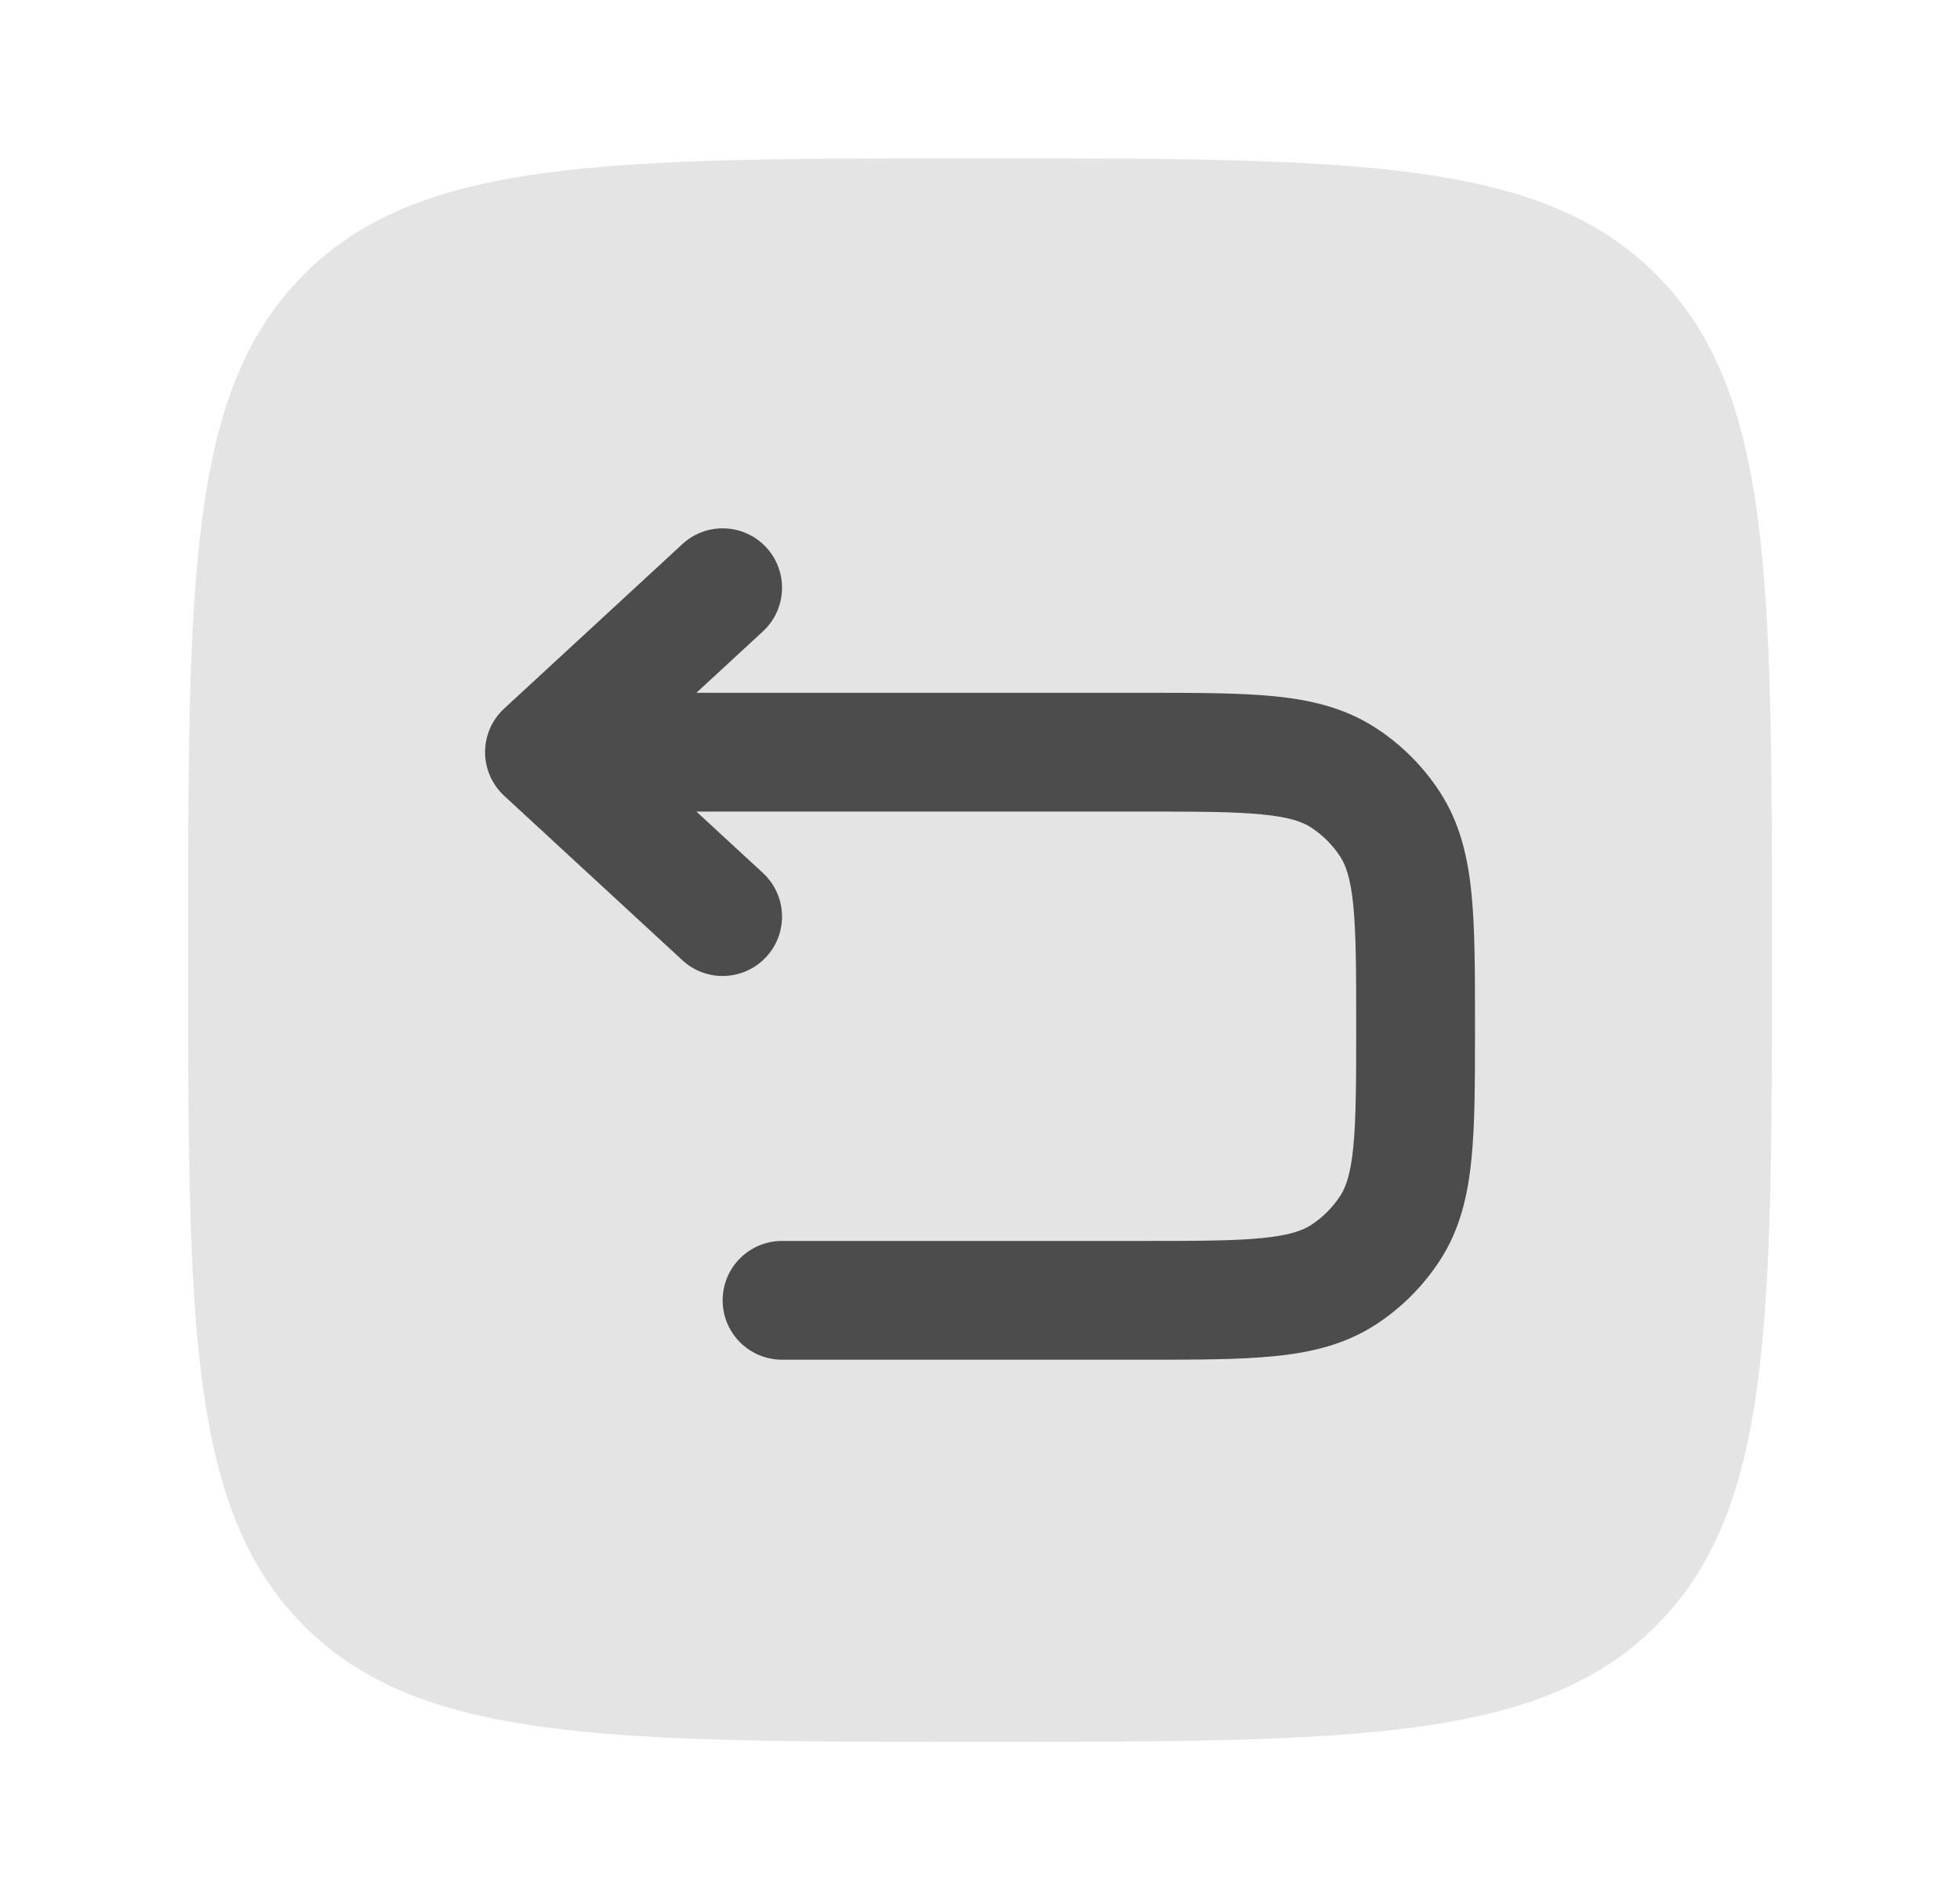
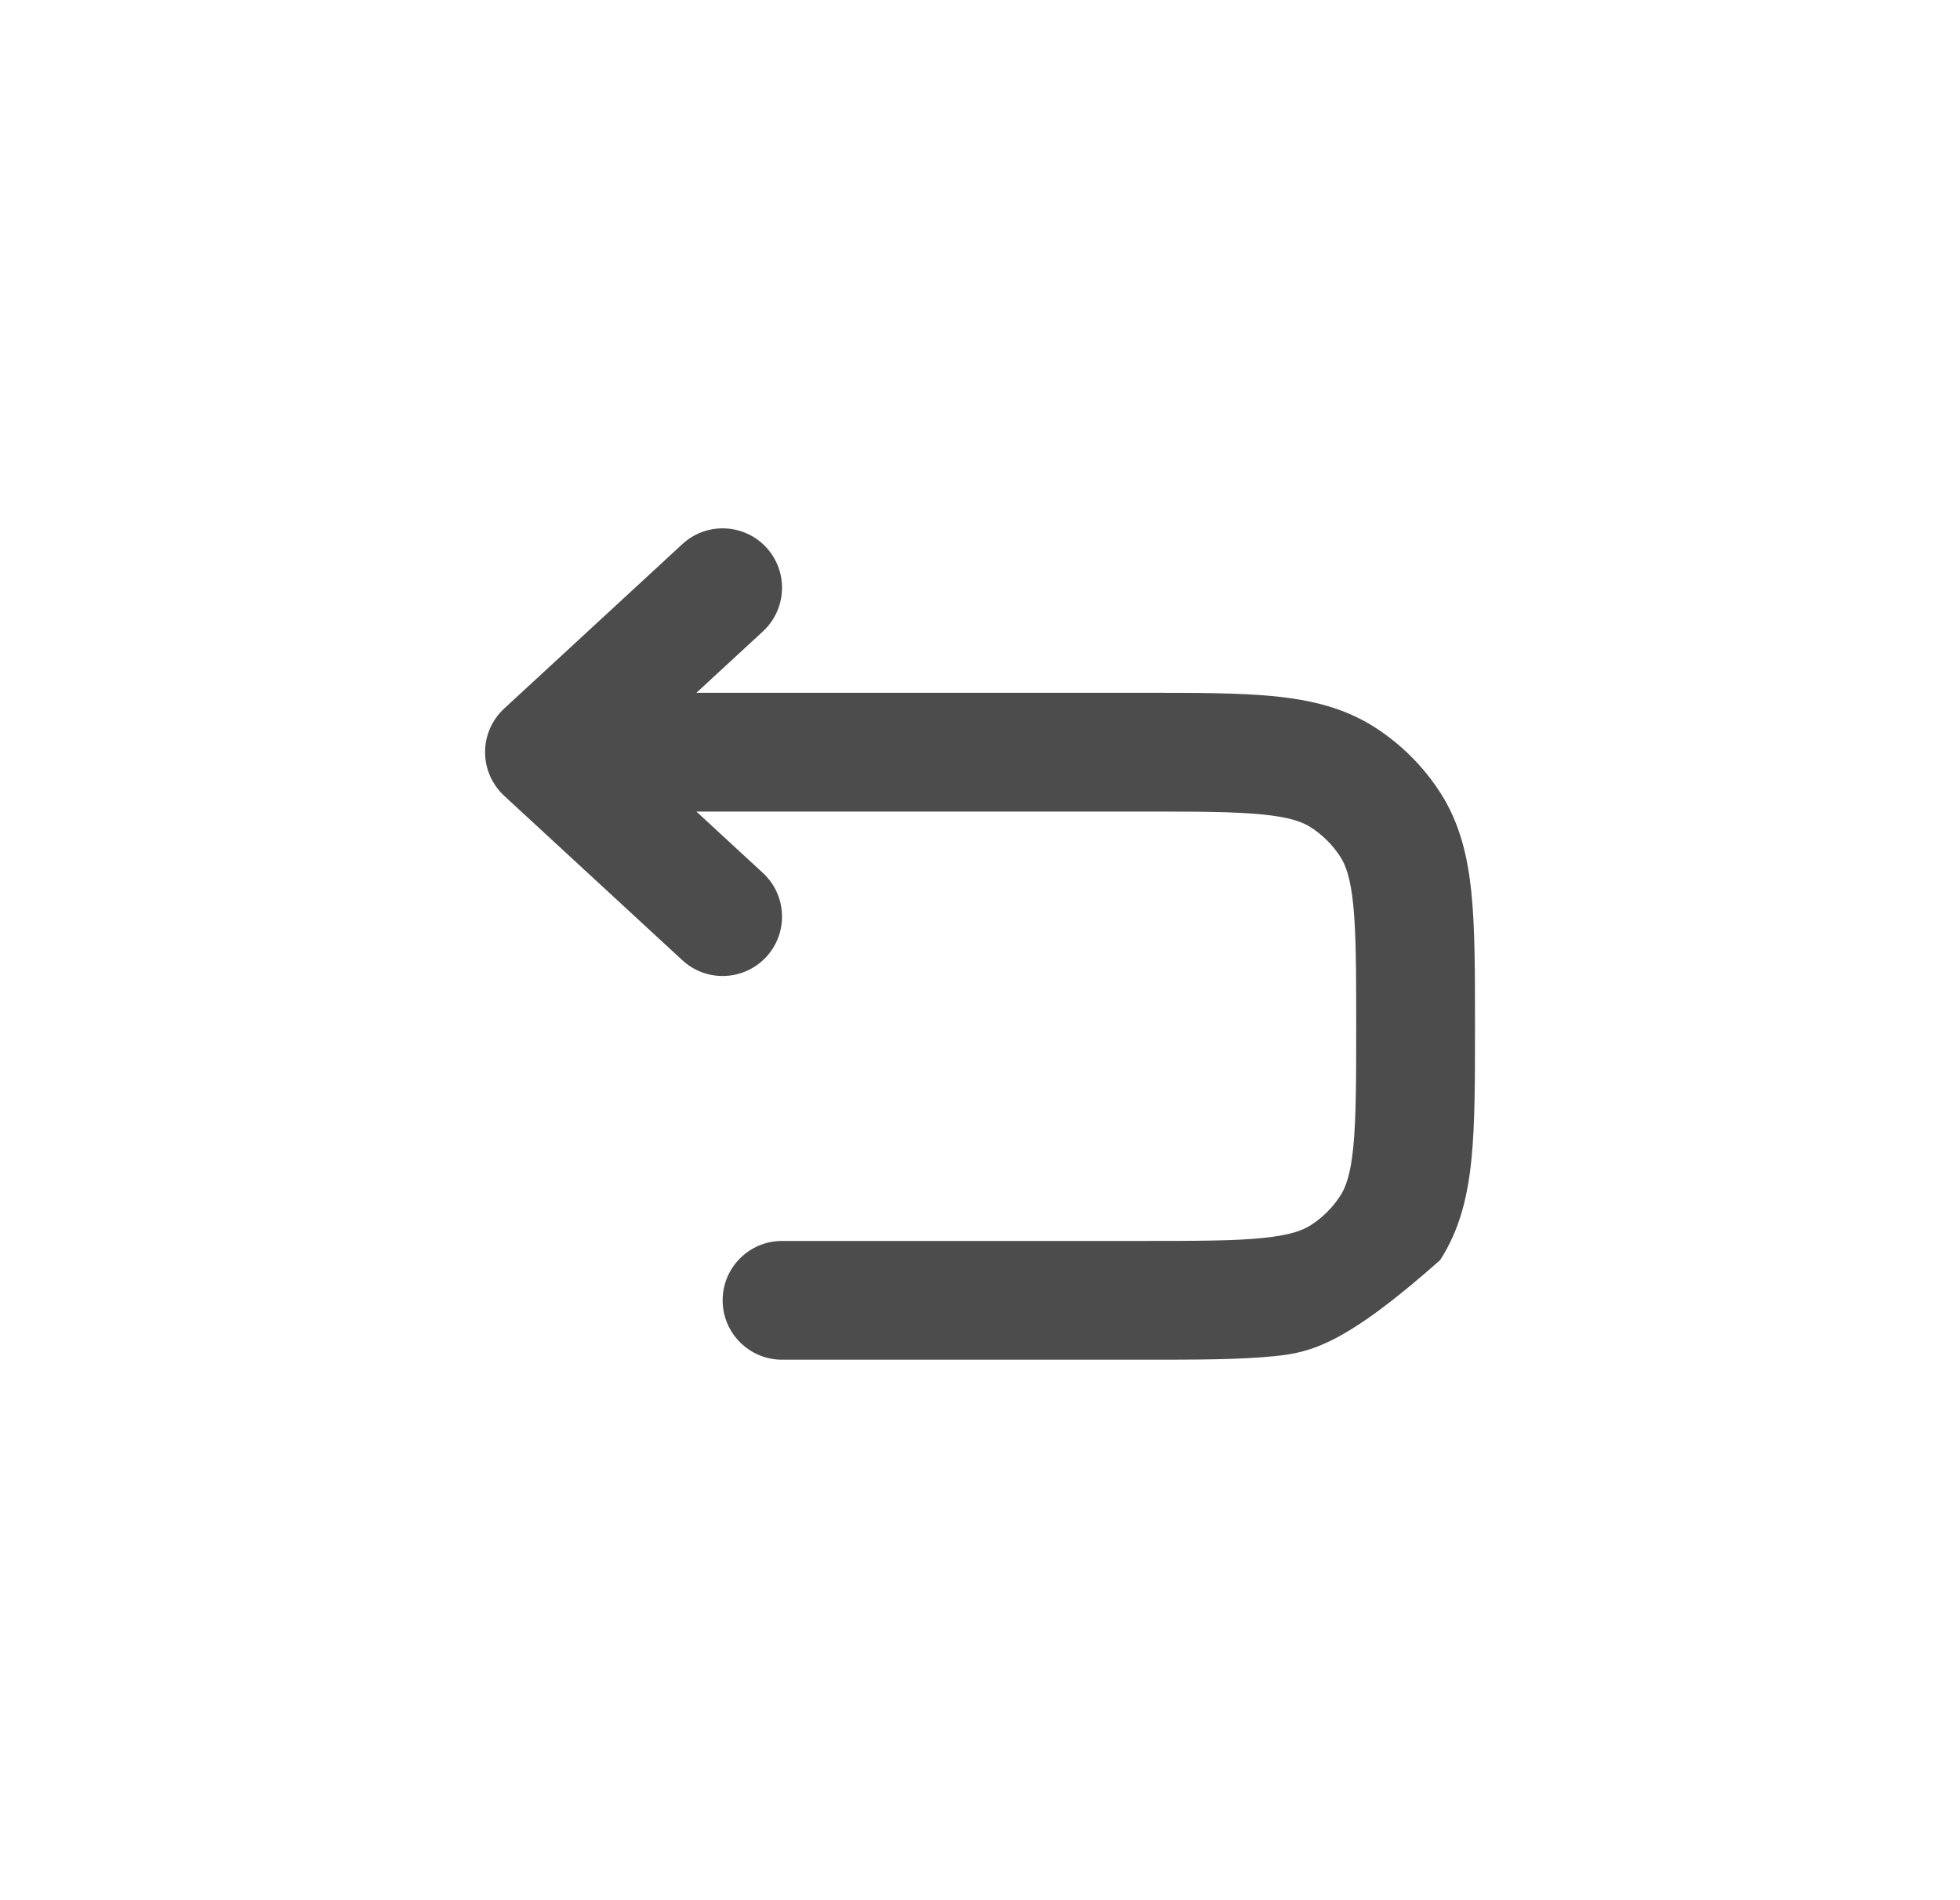
<svg xmlns="http://www.w3.org/2000/svg" width="33" height="32" viewBox="0 0 33 32" fill="none">
-   <path opacity="0.5" d="M3.167 16C3.167 9.715 3.167 6.572 5.12 4.619C7.072 2.667 10.215 2.667 16.5 2.667C22.786 2.667 25.928 2.667 27.881 4.619C29.834 6.572 29.834 9.715 29.834 16C29.834 22.285 29.834 25.428 27.881 27.381C25.928 29.333 22.786 29.333 16.5 29.333C10.215 29.333 7.072 29.333 5.12 27.381C3.167 25.428 3.167 22.285 3.167 16Z" fill="#4C4C4C" fill-opacity="0.3" />
-   <path fill-rule="evenodd" clip-rule="evenodd" d="M12.902 9.219C13.276 9.625 13.251 10.258 12.845 10.633L11.725 11.667L19.268 11.667C20.138 11.667 20.863 11.667 21.451 11.725C22.067 11.786 22.639 11.919 23.158 12.255C23.593 12.536 23.964 12.907 24.246 13.343C24.582 13.862 24.714 14.434 24.775 15.049C24.834 15.637 24.834 16.363 24.834 17.233V17.332C24.834 18.202 24.834 18.927 24.775 19.515C24.714 20.131 24.582 20.703 24.246 21.222C23.964 21.657 23.593 22.029 23.158 22.31C22.639 22.646 22.067 22.778 21.451 22.839C20.863 22.898 20.138 22.898 19.268 22.898H13.167C12.615 22.898 12.167 22.45 12.167 21.898C12.167 21.345 12.615 20.898 13.167 20.898H19.218C20.15 20.898 20.776 20.897 21.254 20.849C21.716 20.803 21.93 20.722 22.072 20.631C22.27 20.503 22.439 20.334 22.567 20.136C22.658 19.994 22.739 19.78 22.785 19.318C22.832 18.84 22.834 18.215 22.834 17.282C22.834 16.35 22.832 15.724 22.785 15.247C22.739 14.785 22.658 14.57 22.567 14.429C22.439 14.231 22.27 14.062 22.072 13.934C21.93 13.842 21.716 13.761 21.254 13.716C20.776 13.668 20.15 13.667 19.218 13.667H11.725L12.845 14.701C13.251 15.076 13.276 15.709 12.902 16.114C12.527 16.52 11.895 16.546 11.489 16.171L8.489 13.402C8.284 13.212 8.167 12.946 8.167 12.667C8.167 12.388 8.284 12.121 8.489 11.932L11.489 9.163C11.895 8.788 12.527 8.814 12.902 9.219Z" fill="#4C4C4C" />
+   <path fill-rule="evenodd" clip-rule="evenodd" d="M12.902 9.219C13.276 9.625 13.251 10.258 12.845 10.633L11.725 11.667L19.268 11.667C20.138 11.667 20.863 11.667 21.451 11.725C22.067 11.786 22.639 11.919 23.158 12.255C23.593 12.536 23.964 12.907 24.246 13.343C24.582 13.862 24.714 14.434 24.775 15.049C24.834 15.637 24.834 16.363 24.834 17.233V17.332C24.834 18.202 24.834 18.927 24.775 19.515C24.714 20.131 24.582 20.703 24.246 21.222C22.639 22.646 22.067 22.778 21.451 22.839C20.863 22.898 20.138 22.898 19.268 22.898H13.167C12.615 22.898 12.167 22.45 12.167 21.898C12.167 21.345 12.615 20.898 13.167 20.898H19.218C20.15 20.898 20.776 20.897 21.254 20.849C21.716 20.803 21.93 20.722 22.072 20.631C22.27 20.503 22.439 20.334 22.567 20.136C22.658 19.994 22.739 19.78 22.785 19.318C22.832 18.84 22.834 18.215 22.834 17.282C22.834 16.35 22.832 15.724 22.785 15.247C22.739 14.785 22.658 14.57 22.567 14.429C22.439 14.231 22.27 14.062 22.072 13.934C21.93 13.842 21.716 13.761 21.254 13.716C20.776 13.668 20.15 13.667 19.218 13.667H11.725L12.845 14.701C13.251 15.076 13.276 15.709 12.902 16.114C12.527 16.52 11.895 16.546 11.489 16.171L8.489 13.402C8.284 13.212 8.167 12.946 8.167 12.667C8.167 12.388 8.284 12.121 8.489 11.932L11.489 9.163C11.895 8.788 12.527 8.814 12.902 9.219Z" fill="#4C4C4C" />
</svg>